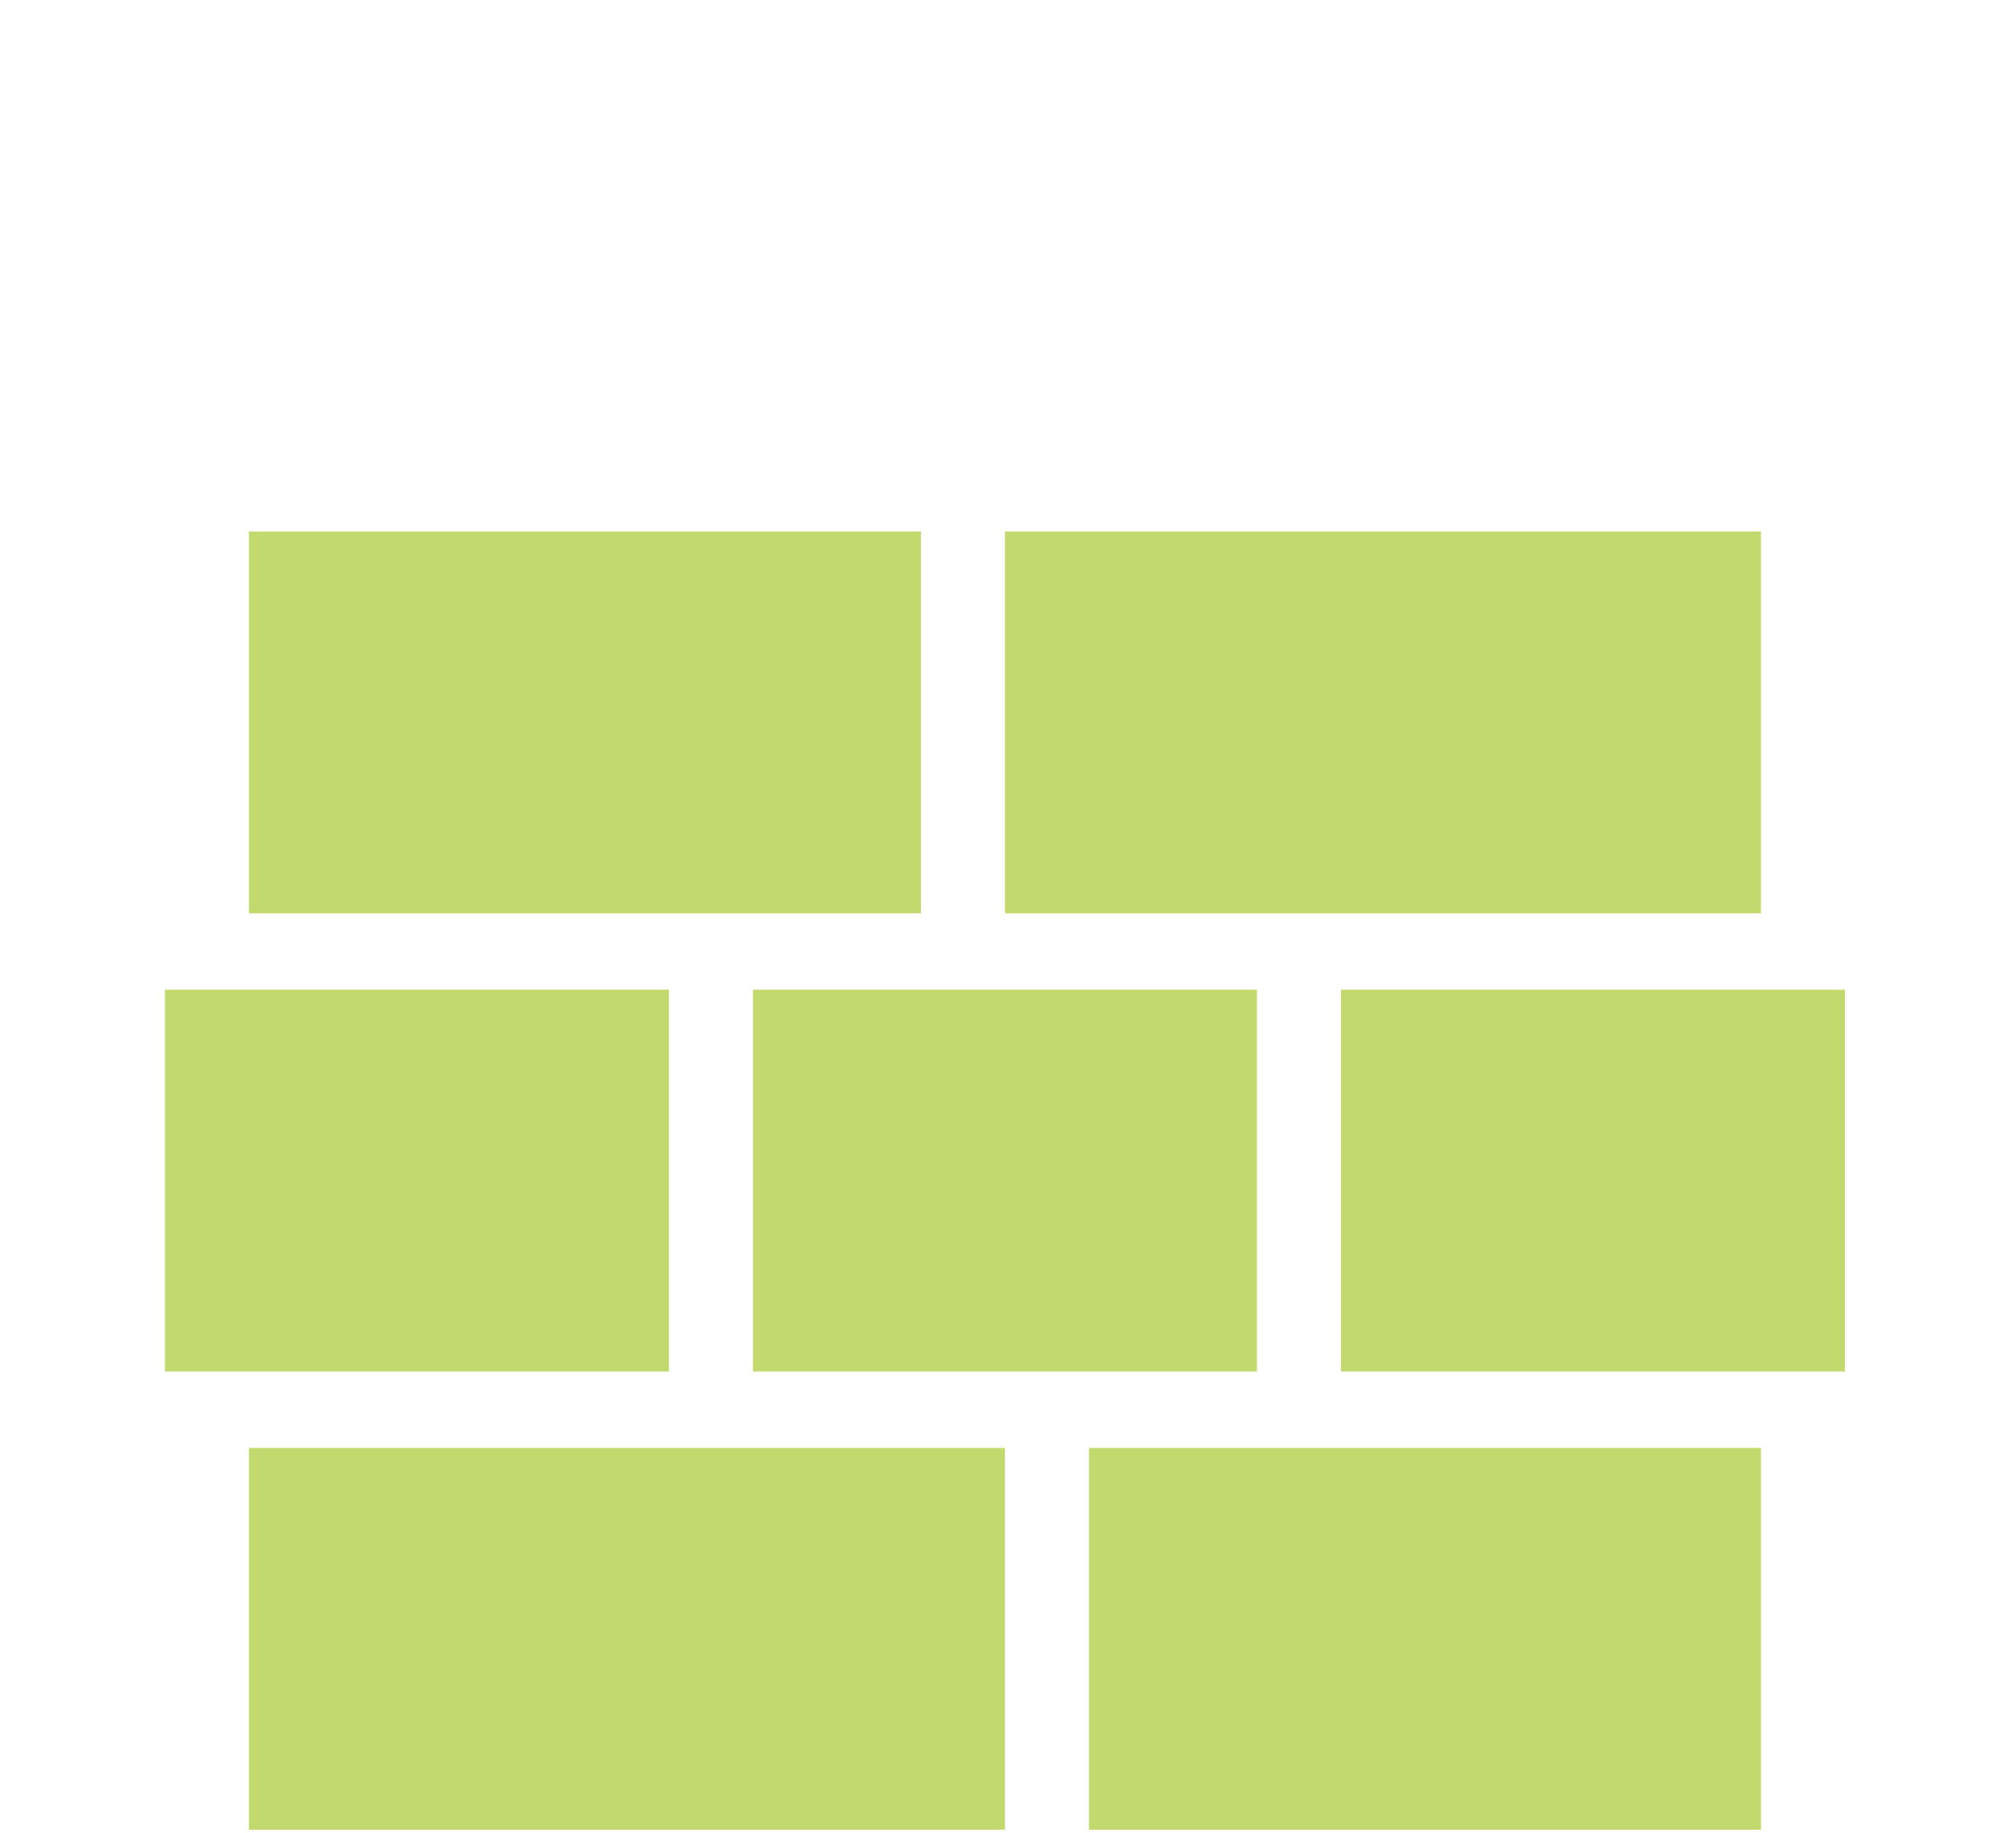
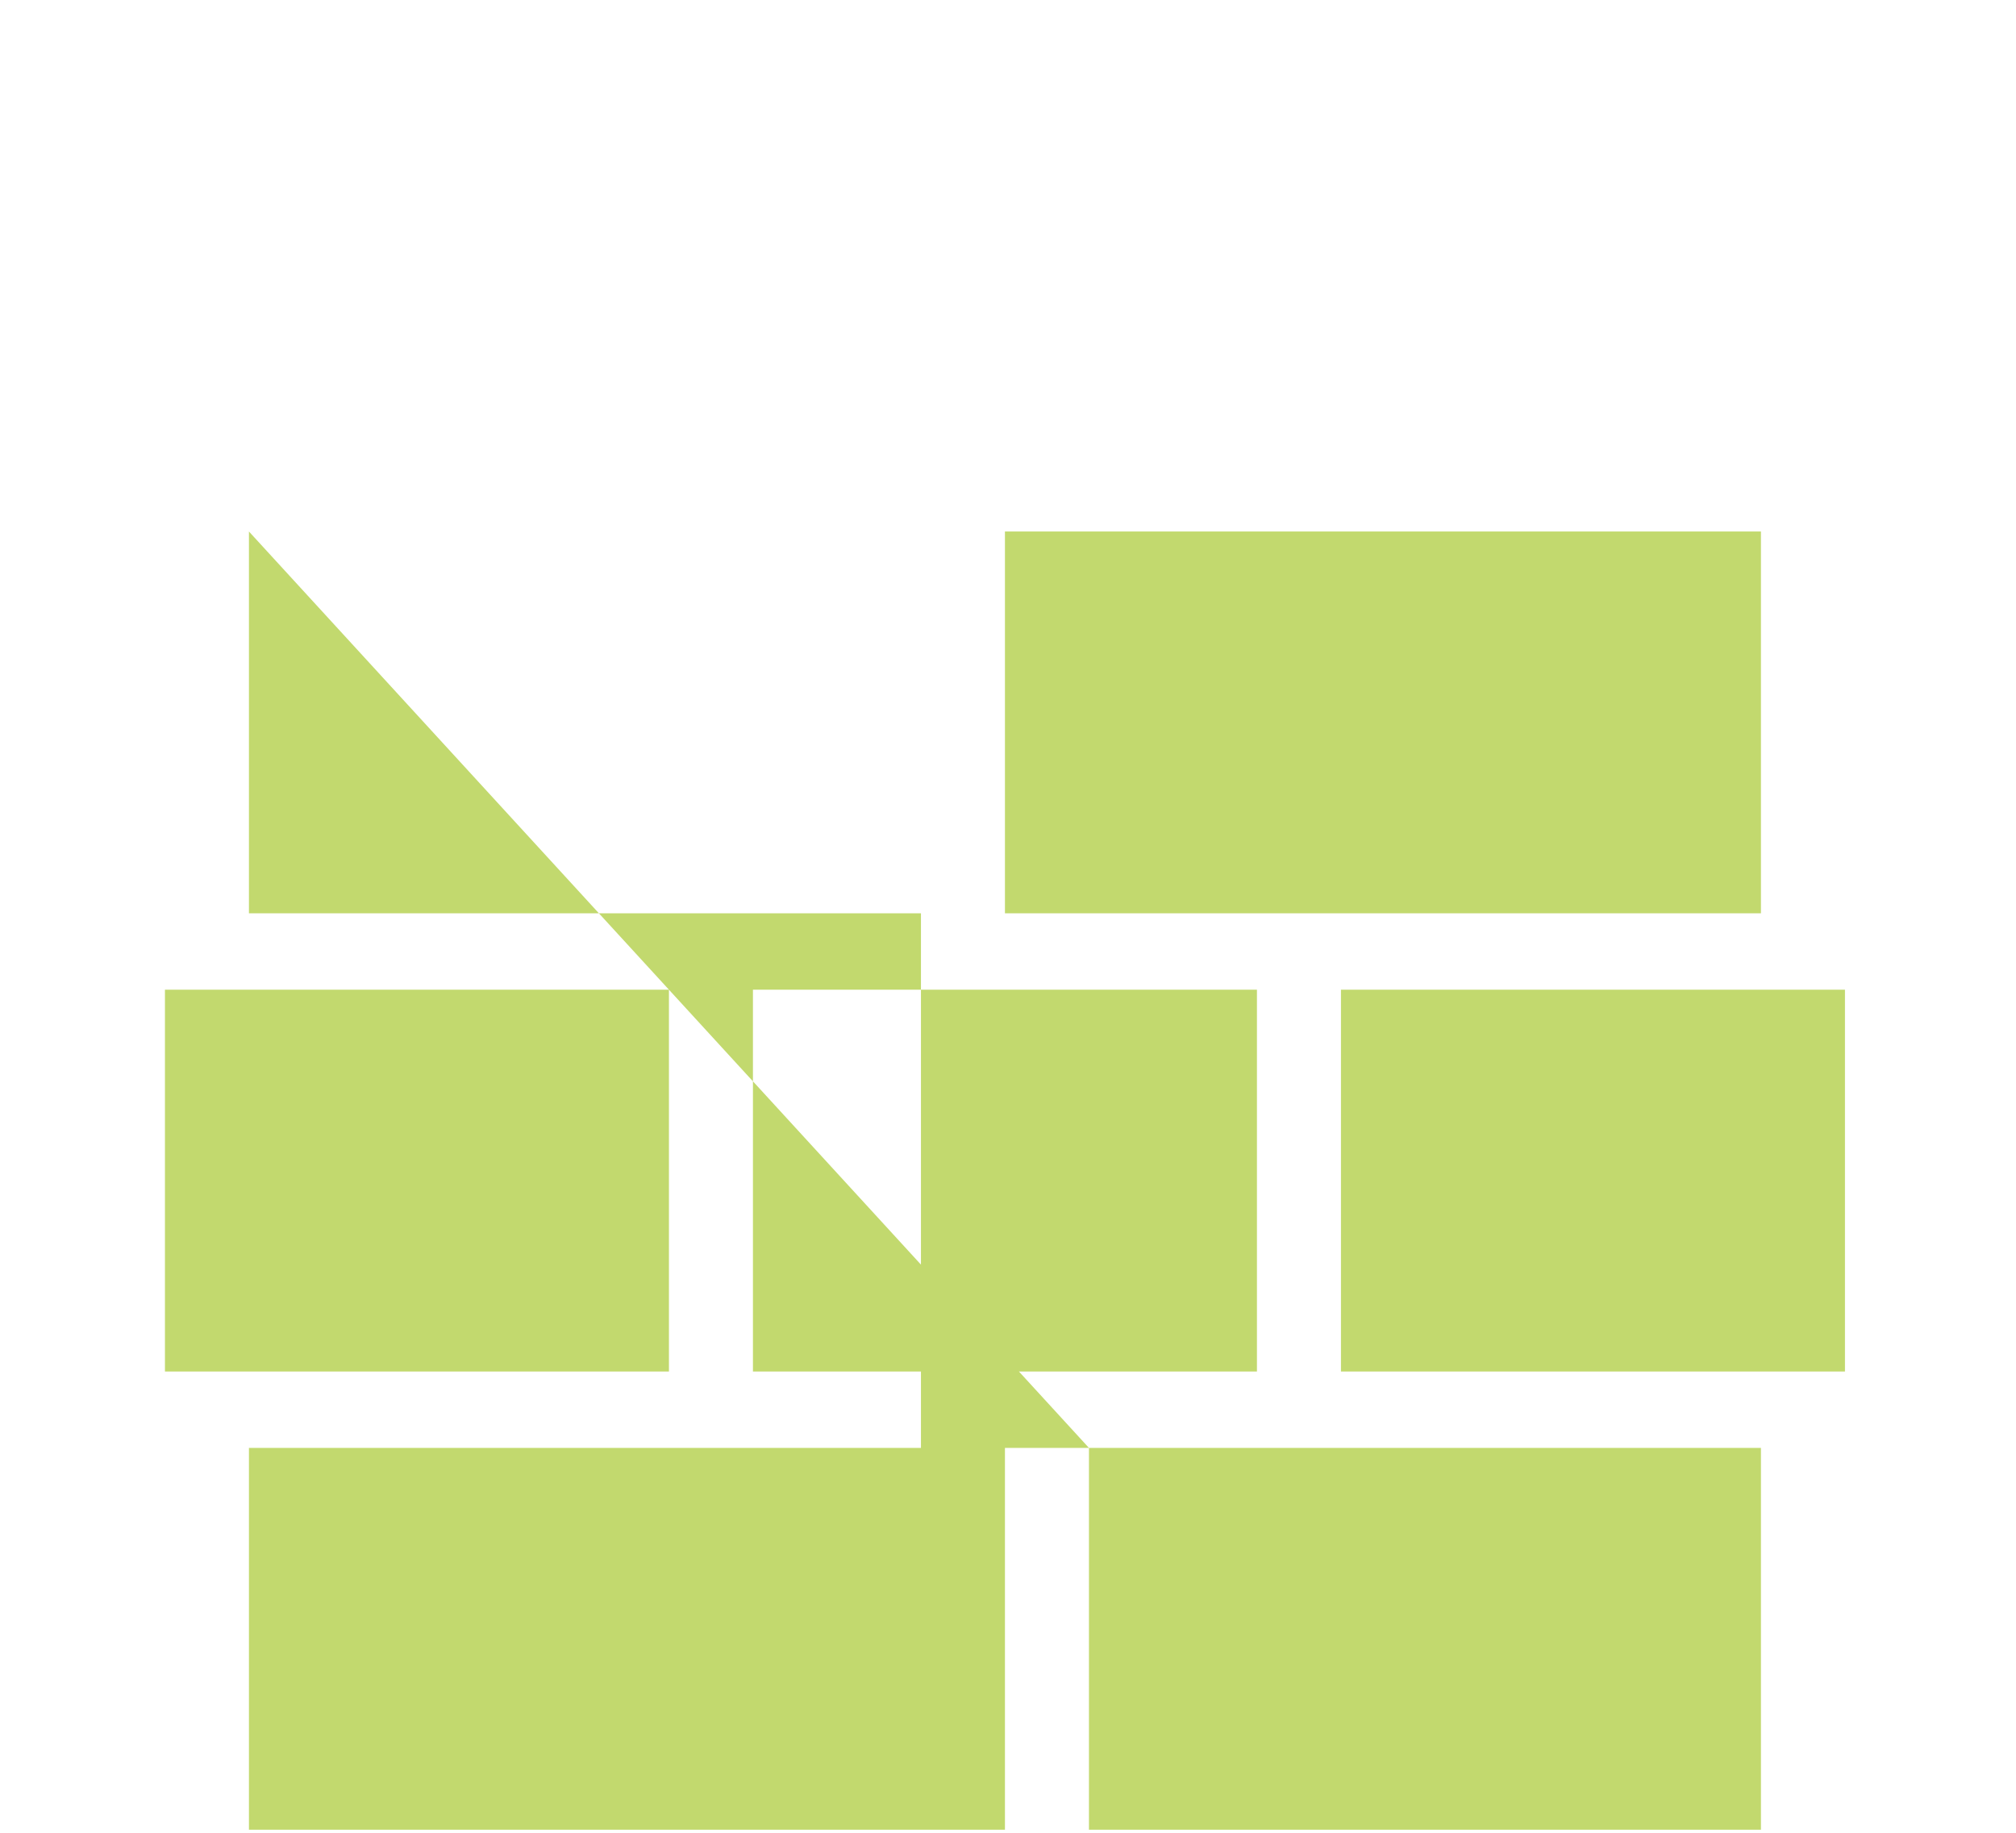
<svg xmlns="http://www.w3.org/2000/svg" width="110" height="100" viewBox="0 0 110 100" fill="none">
-   <path d="M13.583 79H54.833V99.833H13.583V79ZM9 54H36.5V74.833H9V54ZM41.083 54H68.583V74.833H41.083V54ZM73.167 54H100.667V74.833H73.167V54ZM59.417 79H96.083V99.833H59.417V79ZM13.583 29H50.25V49.833H13.583V29ZM54.833 29H96.083V49.833H54.833V29Z" fill="#C2D96E" />
+   <path d="M13.583 79H54.833V99.833H13.583V79ZM9 54H36.5V74.833H9V54ZM41.083 54H68.583V74.833H41.083V54ZM73.167 54H100.667V74.833H73.167V54ZM59.417 79H96.083V99.833H59.417V79ZH50.25V49.833H13.583V29ZM54.833 29H96.083V49.833H54.833V29Z" fill="#C2D96E" />
</svg>